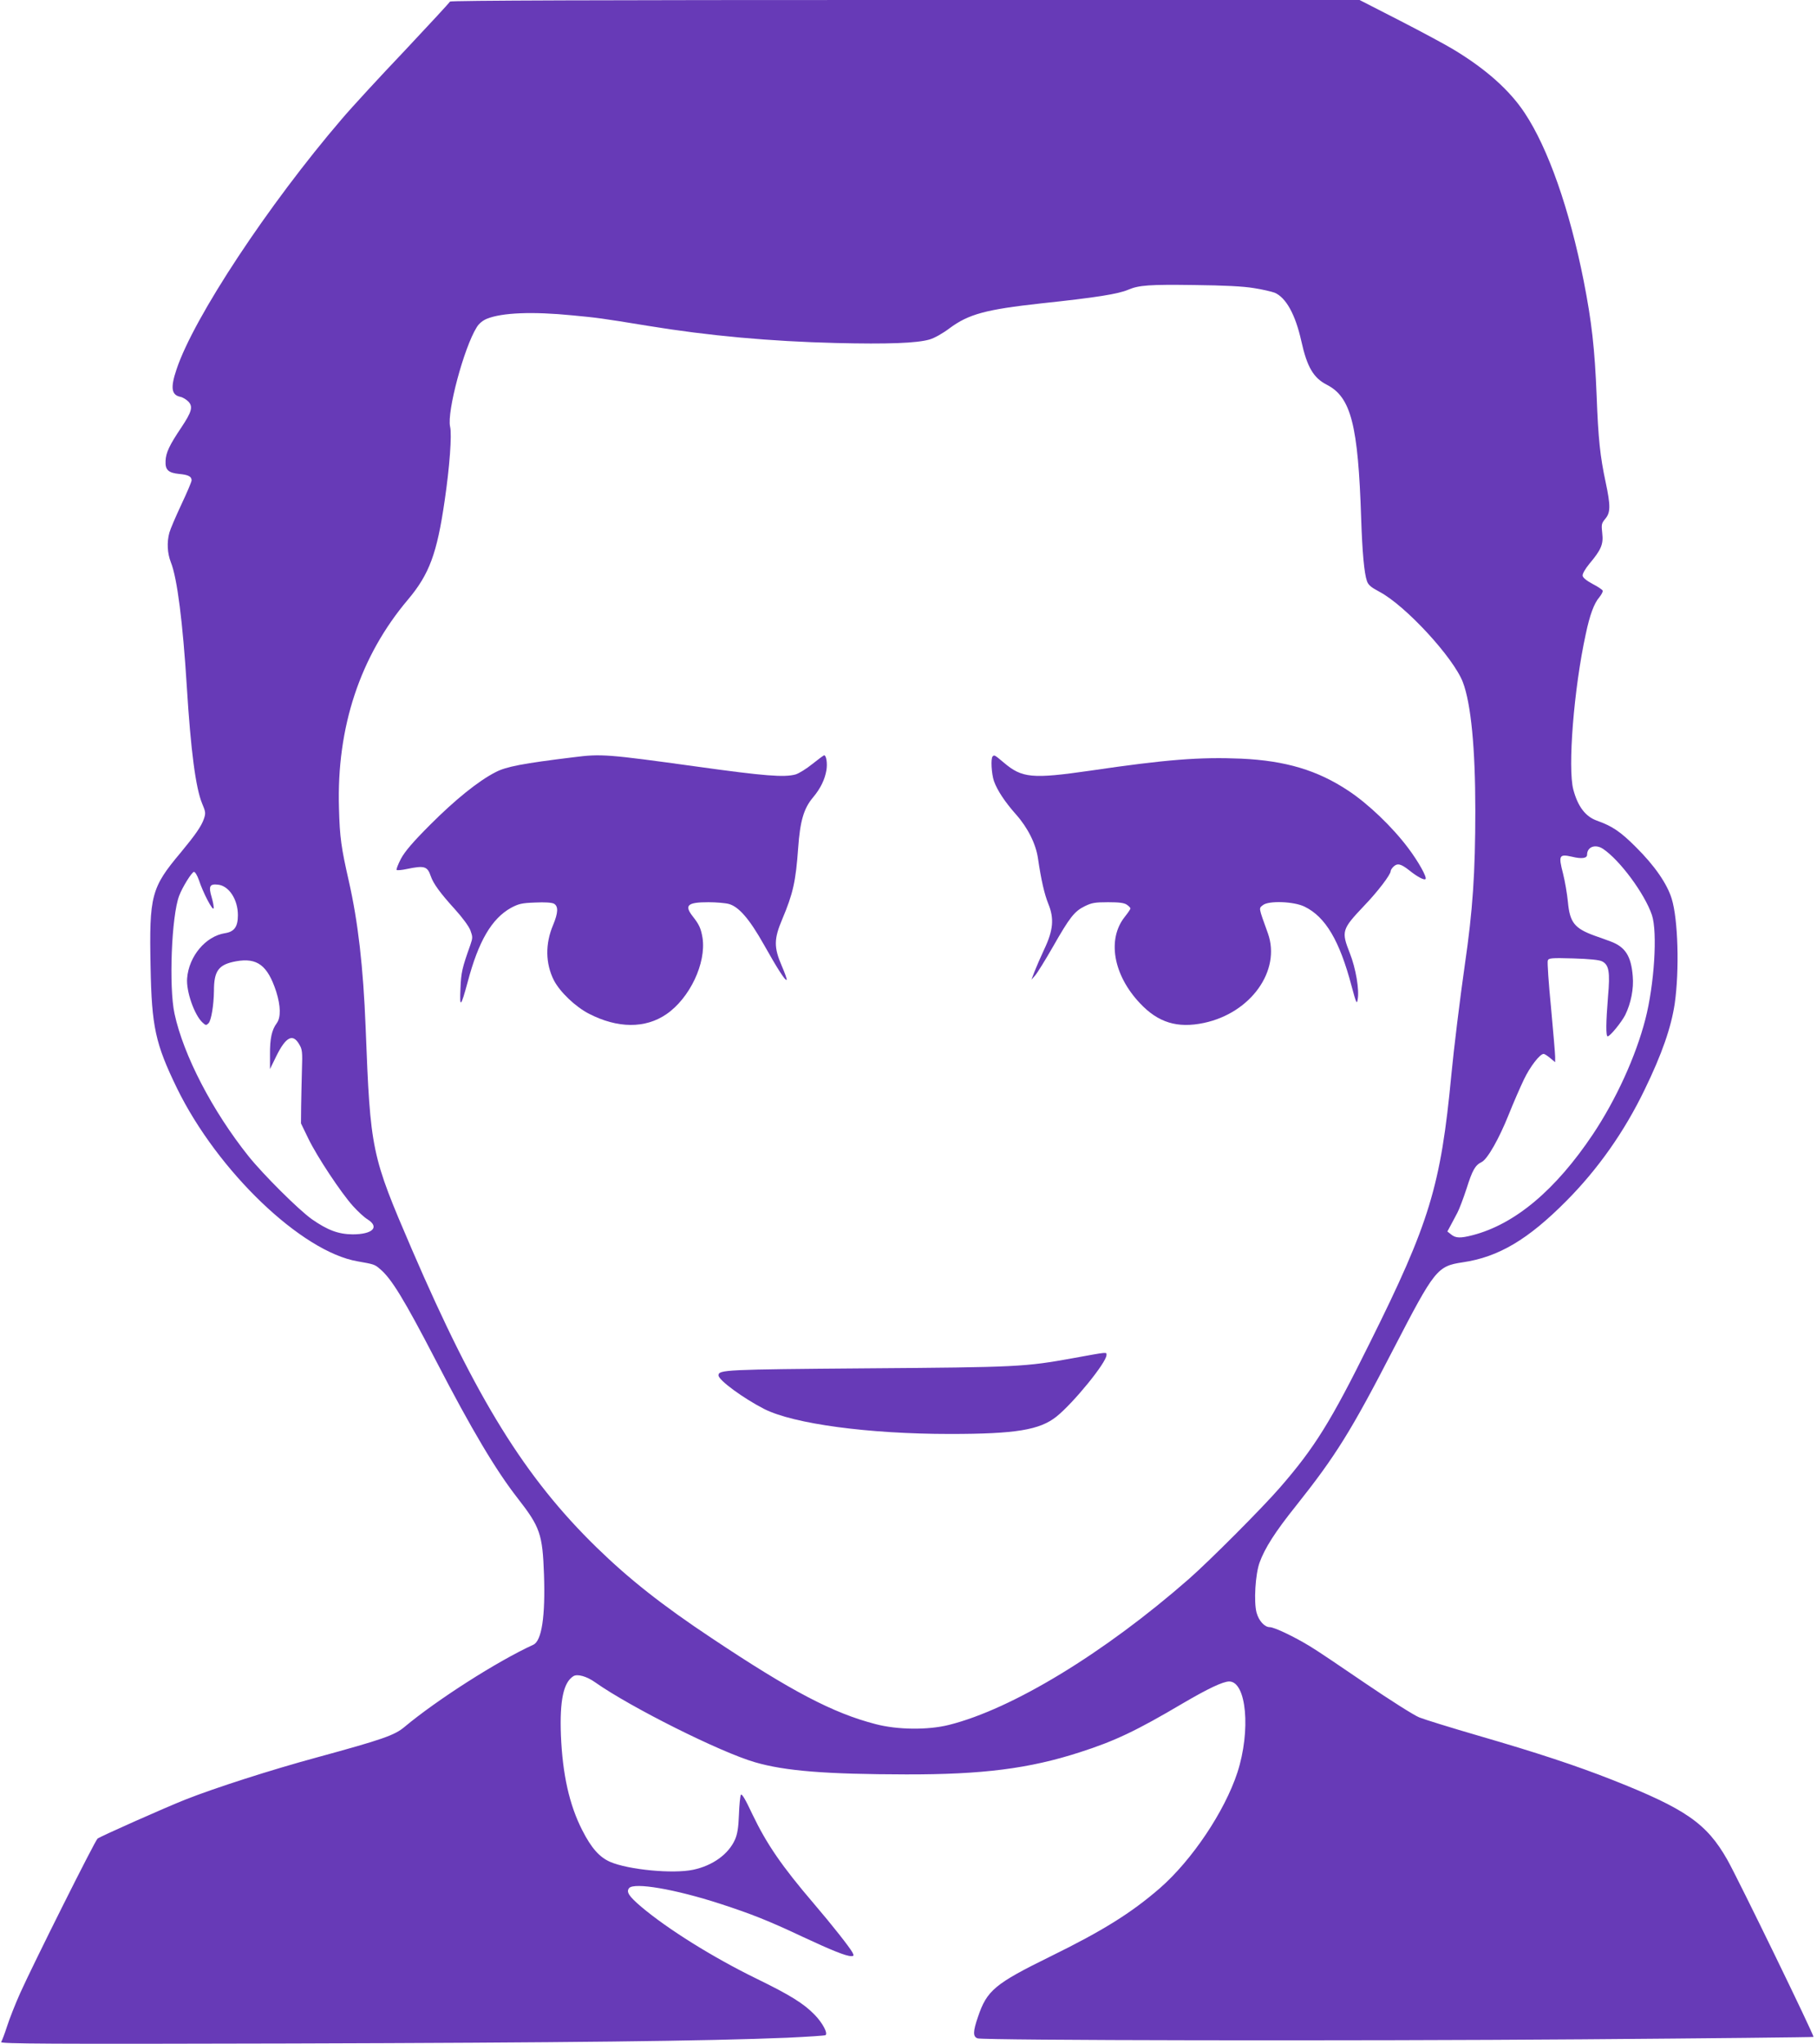
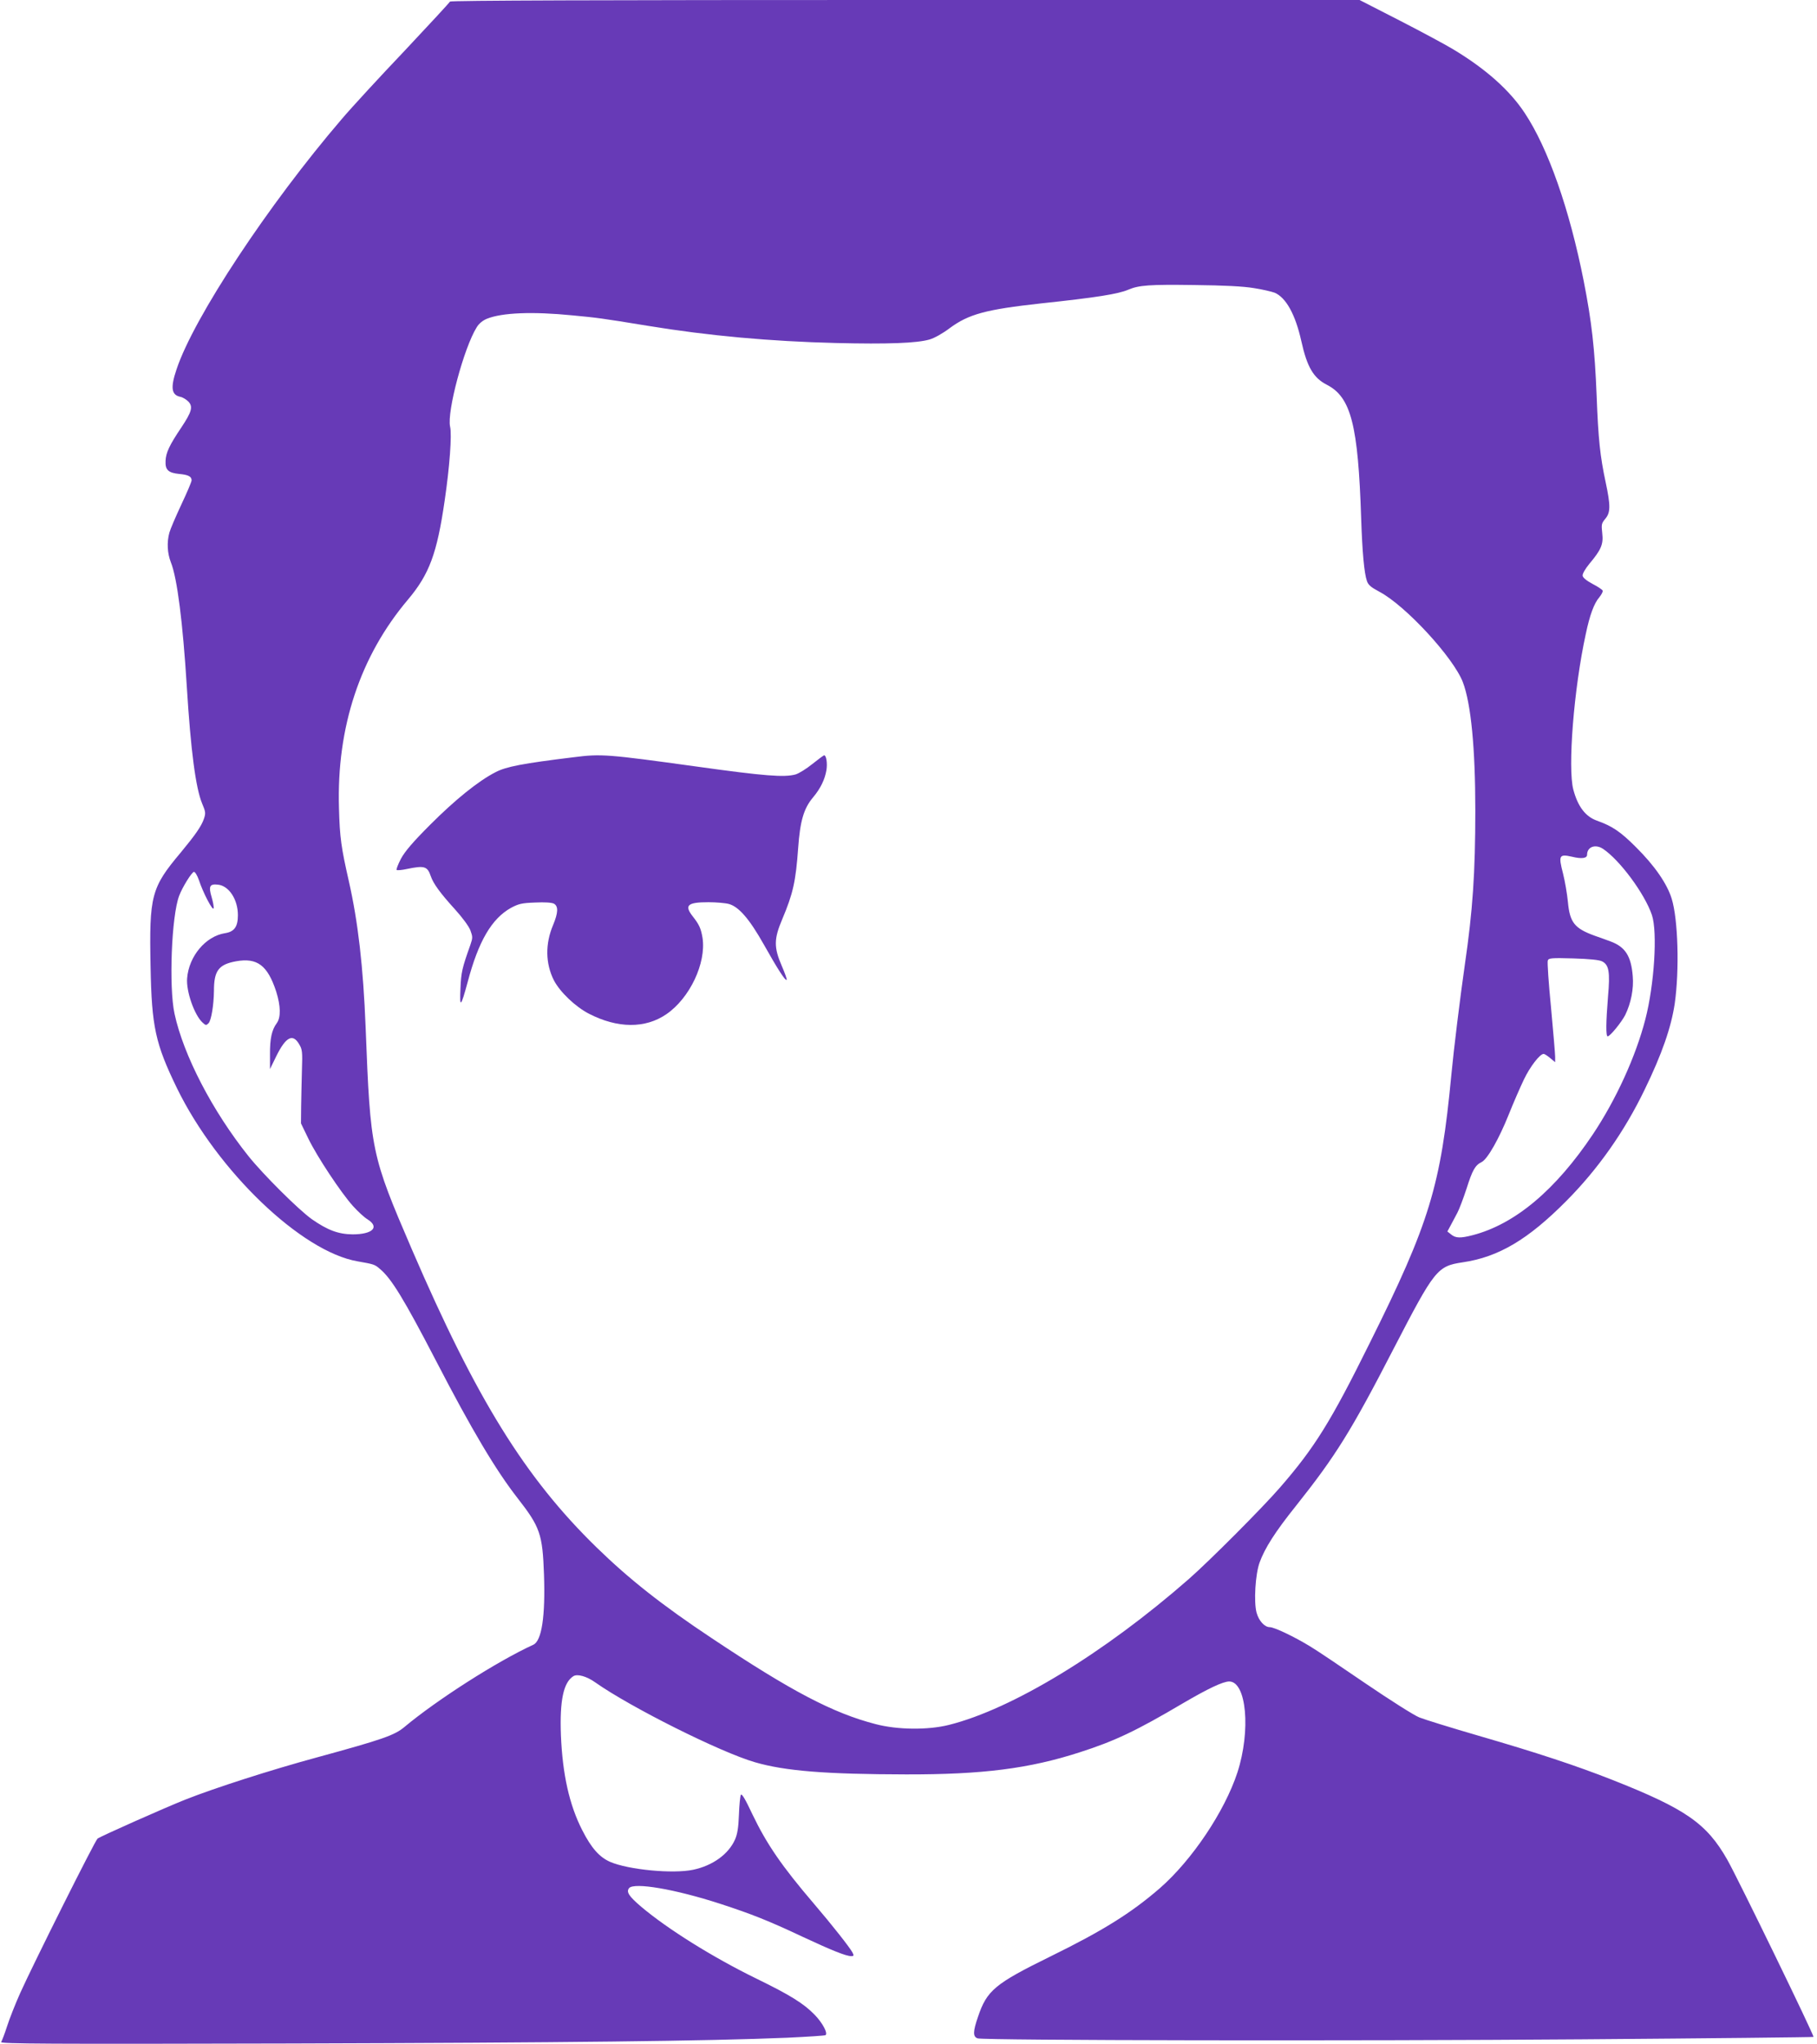
<svg xmlns="http://www.w3.org/2000/svg" version="1.0" width="1138pt" height="1280pt" viewBox="0 0 1138 1280" preserveAspectRatio="xMidYMid meet">
  <g transform="translate(0,1280) scale(0.1,-0.1)" fill="#673ab7" stroke="none">
    <path d="M2818 12790 c-2 -6 -130 -144 -284 -308 -155 -163 -332 -355 -393 -427 -459 -535 -927 -1243 -1035 -1567 -39 -115 -33 -161 23 -173 16 -3 38 -17 51 -30 30 -32 21 -64 -45 -163 -74 -110 -96 -157 -98 -208 -3 -57 17 -75 85 -82 57 -5 78 -16 78 -40 0 -9 -29 -77 -64 -151 -35 -75 -69 -154 -75 -176 -17 -61 -13 -129 9 -186 40 -99 75 -378 100 -779 25 -404 56 -636 96 -732 22 -52 23 -61 11 -96 -16 -47 -55 -102 -146 -212 -184 -219 -197 -268 -188 -714 7 -377 30 -482 166 -762 254 -519 780 -1023 1131 -1083 102 -18 107 -19 140 -48 72 -60 151 -190 352 -577 222 -429 374 -684 509 -857 142 -182 157 -226 166 -479 9 -262 -14 -416 -67 -440 -227 -104 -605 -346 -807 -515 -62 -52 -136 -78 -550 -191 -287 -78 -639 -191 -823 -264 -126 -50 -529 -229 -549 -244 -16 -12 -403 -786 -484 -966 -31 -69 -68 -163 -83 -210 -15 -47 -32 -91 -37 -98 -9 -11 293 -13 1809 -9 1732 5 2604 15 3114 36 127 6 235 13 240 16 17 11 -19 78 -68 128 -69 71 -155 124 -362 225 -271 132 -557 310 -725 452 -76 65 -94 92 -75 116 32 37 286 -6 570 -98 196 -64 303 -106 515 -206 184 -86 274 -122 306 -122 17 0 18 3 8 23 -18 33 -129 174 -242 306 -200 234 -295 372 -385 560 -44 94 -66 131 -72 121 -4 -8 -10 -64 -12 -125 -3 -82 -10 -122 -25 -156 -41 -91 -139 -162 -261 -188 -127 -27 -406 0 -520 49 -67 29 -118 86 -175 198 -81 158 -124 350 -134 597 -8 216 16 329 78 368 25 16 84 -1 136 -38 221 -156 784 -438 1002 -501 189 -55 445 -75 946 -76 478 -1 771 36 1089 139 218 70 353 134 644 306 159 93 250 136 290 137 109 1 137 -308 52 -570 -80 -244 -284 -548 -485 -724 -180 -156 -358 -267 -684 -427 -350 -172 -400 -213 -456 -380 -32 -92 -32 -124 -2 -134 43 -13 2362 -17 3786 -6 795 6 1447 13 1449 15 6 7 -473 992 -540 1110 -129 227 -260 318 -718 499 -231 91 -474 171 -839 277 -172 50 -340 102 -372 115 -33 13 -184 109 -337 213 -152 104 -308 209 -347 232 -98 60 -224 120 -252 120 -33 0 -69 40 -83 91 -18 66 -8 240 19 314 32 89 98 193 228 355 248 312 345 467 612 985 257 496 272 516 433 540 224 33 409 143 648 384 197 198 363 433 490 696 109 224 167 392 189 540 30 210 21 528 -19 657 -29 94 -107 207 -224 323 -97 97 -147 131 -245 166 -72 26 -119 89 -147 194 -36 135 3 632 78 975 25 119 52 192 85 230 13 16 23 35 21 41 -2 6 -30 25 -63 42 -39 21 -61 39 -63 52 -1 12 16 42 43 75 74 88 88 122 80 191 -6 54 -5 61 19 90 33 39 34 81 2 231 -34 159 -46 269 -56 538 -12 299 -31 465 -81 720 -89 450 -223 832 -370 1053 -94 142 -242 274 -444 396 -49 30 -202 112 -340 183 l-250 128 -2847 0 c-1894 0 -2847 -3 -2850 -10z m5034 -1794 c53 -8 112 -22 131 -29 71 -30 130 -136 167 -302 36 -163 76 -232 161 -275 151 -78 195 -253 214 -835 7 -211 19 -345 36 -393 8 -25 26 -40 77 -67 164 -86 465 -413 524 -567 51 -134 78 -413 78 -803 0 -388 -16 -627 -66 -969 -29 -202 -69 -527 -84 -686 -66 -696 -136 -927 -511 -1680 -244 -493 -345 -655 -562 -905 -110 -127 -441 -459 -572 -574 -530 -464 -1106 -814 -1502 -913 -132 -33 -322 -31 -459 5 -267 69 -528 206 -1026 538 -309 205 -519 371 -722 569 -447 436 -752 928 -1156 1865 -255 593 -260 615 -290 1390 -15 383 -48 664 -105 916 -48 211 -57 273 -62 459 -15 506 132 950 432 1305 134 159 182 289 230 620 31 210 46 414 34 463 -21 92 87 496 167 623 14 23 37 42 64 53 95 38 284 46 536 21 157 -15 176 -17 469 -65 383 -63 772 -98 1180 -108 327 -8 508 -1 587 22 31 9 84 39 126 71 119 88 227 117 572 155 349 37 484 59 547 86 66 28 131 33 413 29 187 -2 306 -8 372 -19z m2188 -3512 c105 -70 261 -281 306 -414 36 -107 15 -437 -41 -653 -60 -233 -184 -504 -329 -721 -233 -348 -487 -562 -752 -631 -77 -20 -107 -19 -135 4 l-24 19 20 37 c11 20 30 56 42 79 12 22 38 91 58 152 37 117 54 147 95 167 36 18 108 144 170 299 29 73 72 171 94 217 38 80 100 161 124 161 6 0 24 -12 41 -26 l31 -26 0 34 c0 18 -12 158 -26 310 -15 152 -24 284 -20 293 5 15 23 17 159 13 99 -3 162 -9 180 -18 44 -21 52 -66 38 -222 -13 -161 -14 -248 -2 -248 15 0 87 89 110 134 36 74 54 164 47 243 -10 126 -47 183 -138 217 -24 9 -68 25 -100 36 -127 46 -156 83 -168 211 -5 52 -19 133 -31 180 -29 112 -24 122 56 104 61 -15 95 -10 95 12 0 50 52 69 100 37z m-8794 -196 c25 -77 87 -196 92 -176 2 9 -4 40 -12 68 -21 70 -13 86 39 80 69 -7 125 -93 125 -191 0 -72 -22 -104 -81 -113 -121 -19 -226 -144 -237 -282 -7 -82 46 -232 97 -278 19 -18 23 -18 37 -4 17 17 33 114 34 203 0 126 29 165 138 185 133 24 198 -25 252 -190 28 -89 30 -162 3 -198 -31 -42 -43 -97 -42 -197 l0 -90 39 80 c60 122 104 145 144 75 19 -31 21 -48 17 -160 -2 -69 -4 -172 -5 -230 l-1 -105 46 -95 c54 -112 205 -340 280 -423 29 -32 69 -70 91 -83 77 -49 32 -94 -94 -94 -89 1 -156 26 -255 95 -83 59 -304 279 -397 395 -226 283 -407 632 -463 892 -36 167 -19 612 29 738 20 54 80 150 93 150 7 0 21 -23 31 -52z" />
    <path d="M3593 8058 c-319 -39 -424 -59 -490 -94 -109 -56 -253 -173 -408 -328 -111 -111 -159 -168 -184 -214 -18 -35 -30 -66 -27 -70 4 -3 33 -1 64 6 111 23 129 17 150 -45 16 -47 60 -107 151 -207 47 -52 87 -106 97 -132 15 -41 15 -47 0 -91 -52 -146 -58 -172 -62 -273 -6 -126 2 -119 45 40 68 257 151 398 272 465 47 25 67 30 150 33 61 3 104 0 118 -7 29 -16 27 -57 -5 -134 -50 -118 -48 -241 5 -346 38 -73 134 -165 219 -209 180 -93 354 -94 486 -3 147 101 250 321 226 478 -10 58 -20 82 -61 134 -55 70 -33 89 98 89 48 0 106 -5 128 -11 62 -17 129 -94 219 -254 87 -155 135 -229 143 -221 3 2 -11 42 -31 88 -50 116 -49 168 3 291 68 161 85 237 100 447 12 168 35 247 92 315 48 57 75 113 85 172 7 43 -1 93 -14 93 -4 0 -37 -25 -75 -55 -37 -30 -84 -59 -105 -65 -71 -19 -192 -10 -622 50 -558 77 -594 80 -767 58z" />
-     <path d="M6217 8063 c-13 -12 -7 -110 8 -154 21 -59 69 -131 138 -209 74 -83 125 -185 138 -276 20 -136 40 -223 65 -285 37 -91 31 -164 -26 -284 -23 -49 -50 -112 -61 -140 l-19 -50 23 26 c13 15 63 95 111 179 106 186 135 223 200 255 43 21 63 25 146 25 70 0 101 -4 118 -16 12 -8 22 -19 22 -23 0 -5 -16 -28 -35 -52 -112 -140 -73 -364 94 -541 114 -122 235 -159 401 -124 294 62 484 328 401 561 -60 167 -58 155 -31 177 36 29 195 23 261 -10 131 -64 219 -213 294 -497 29 -108 33 -116 38 -85 12 60 -12 198 -49 291 -54 137 -50 149 88 295 86 89 168 197 168 219 0 7 9 20 19 29 24 22 46 16 98 -25 47 -38 93 -63 101 -54 11 10 -44 109 -109 195 -99 132 -251 277 -374 358 -194 129 -394 188 -670 201 -260 11 -469 -5 -945 -75 -367 -53 -429 -47 -544 51 -56 47 -59 49 -69 38z" />
-     <path d="M6722 4295 c-303 -55 -348 -57 -1292 -64 -890 -7 -930 -9 -930 -44 0 -30 156 -144 287 -211 185 -93 652 -156 1163 -156 411 0 562 25 667 109 107 86 313 339 313 385 0 20 13 21 -208 -19z" />
  </g>
</svg>